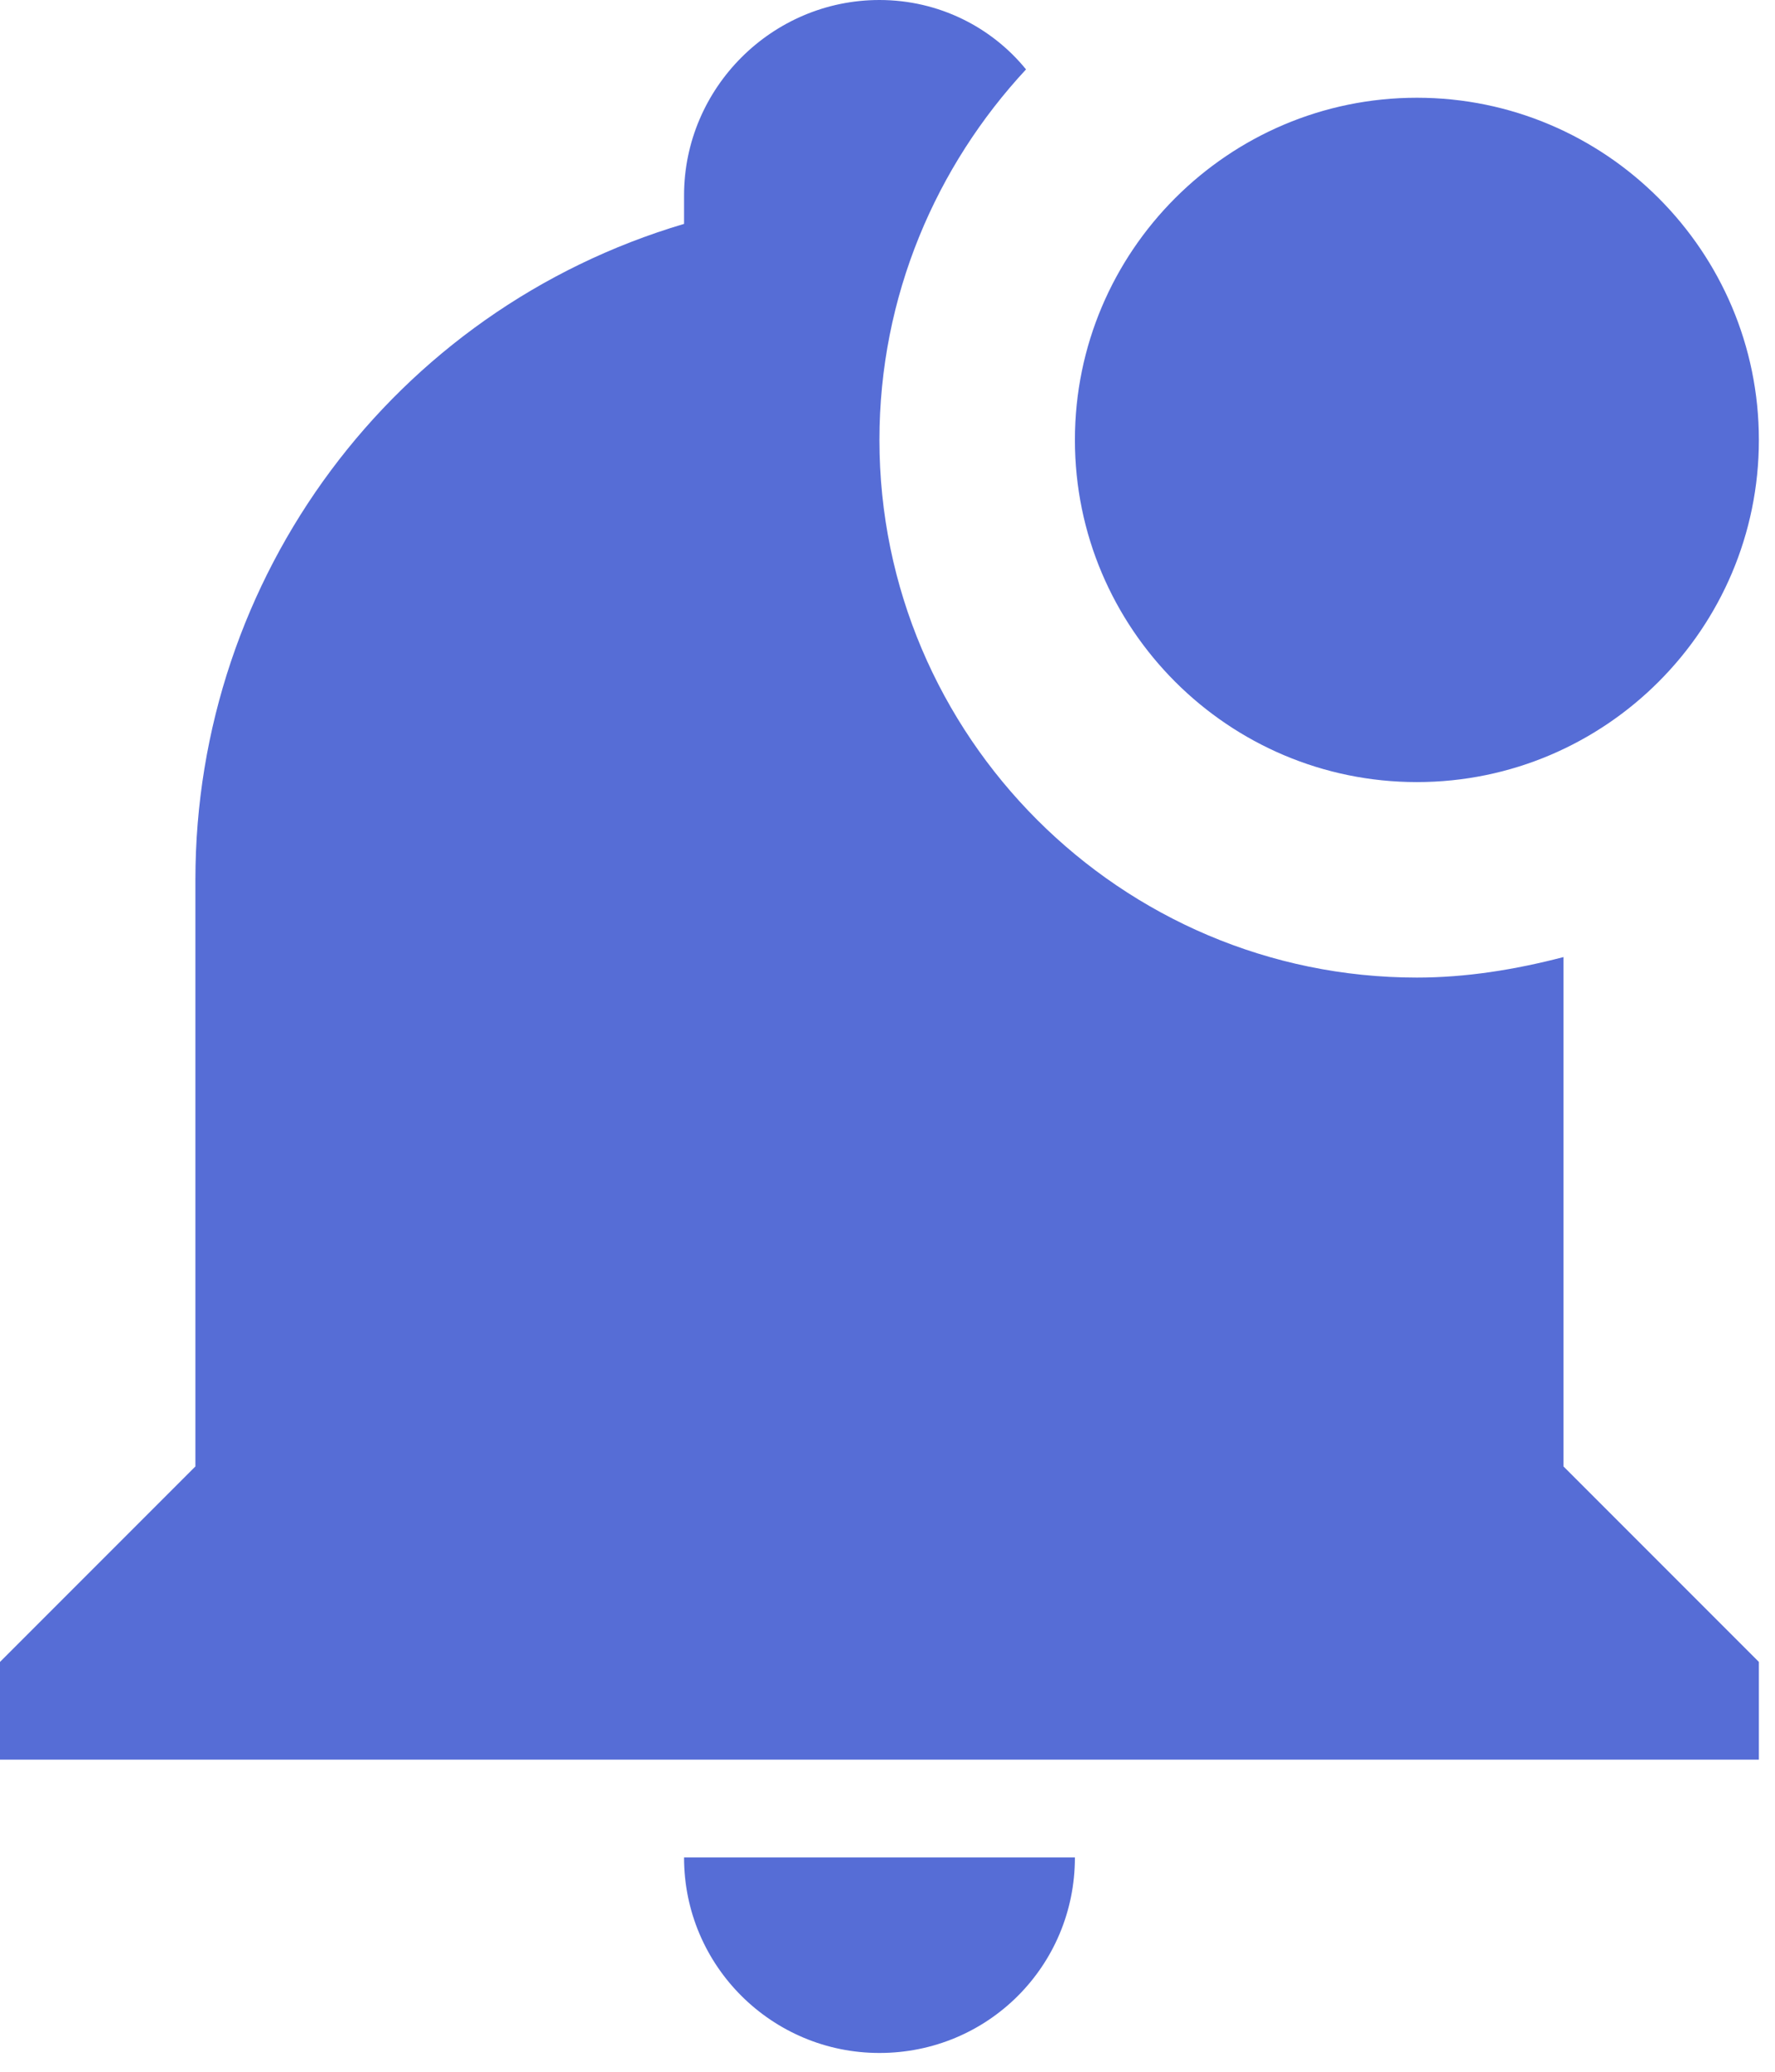
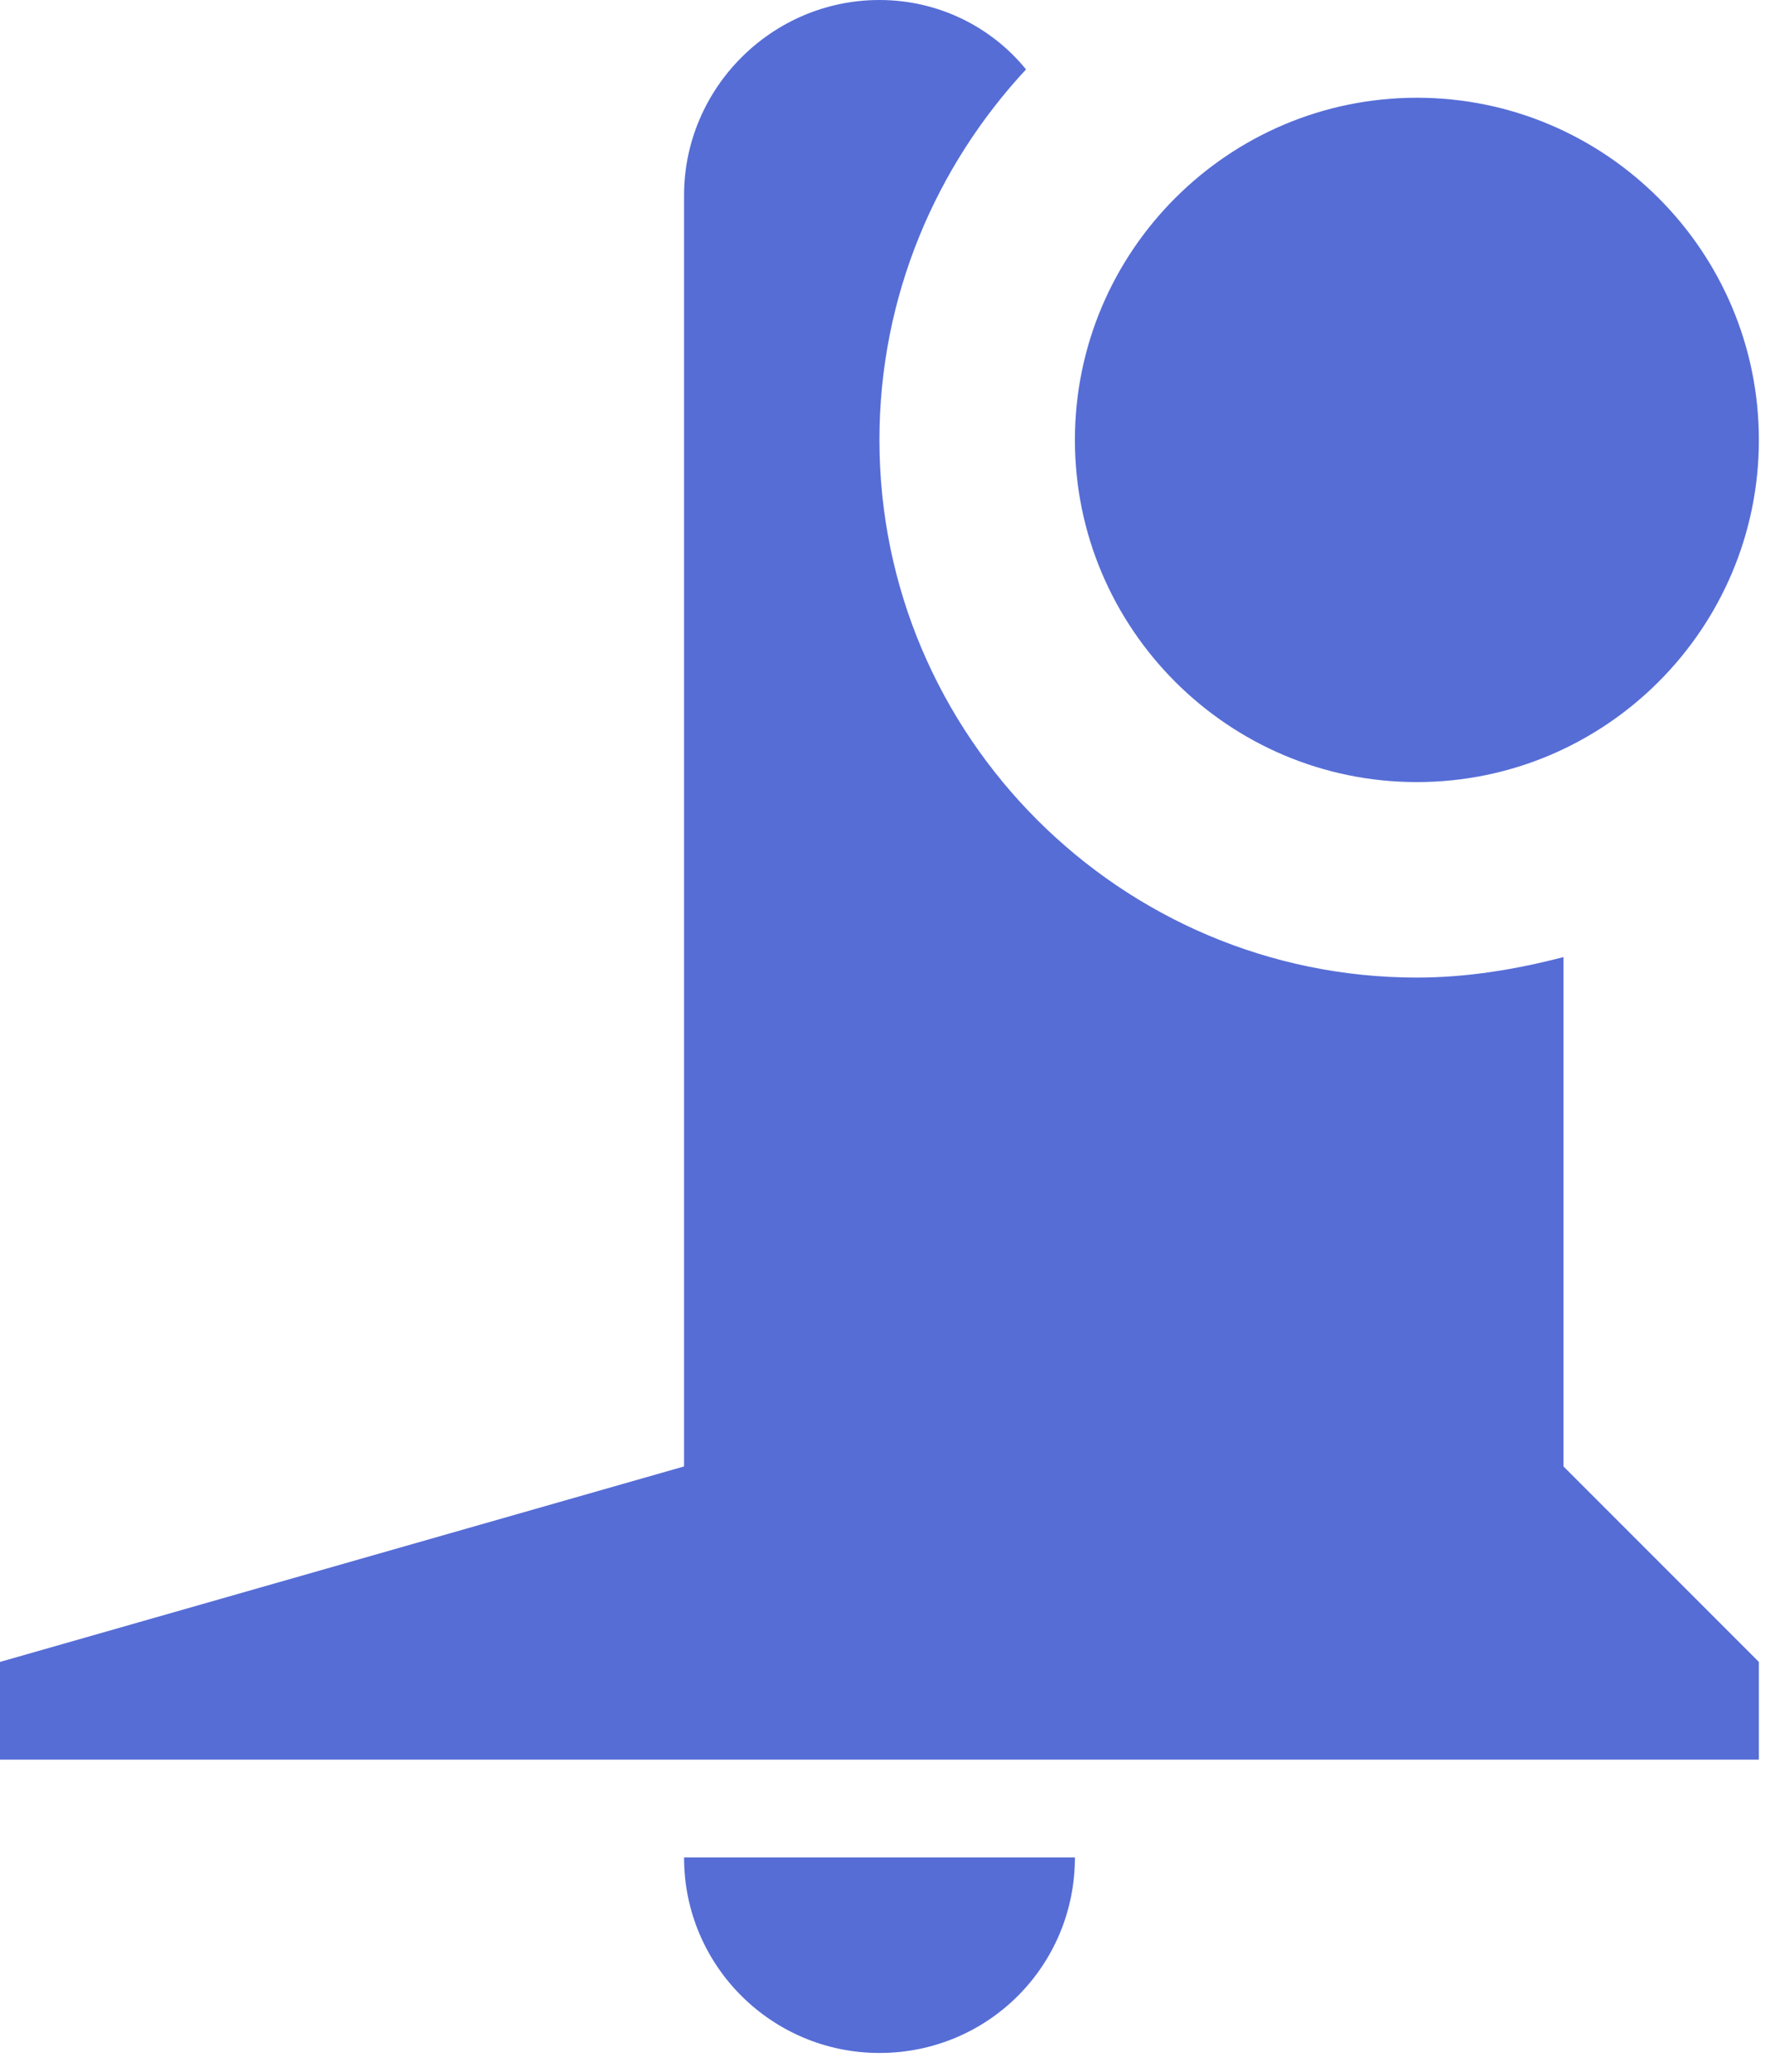
<svg xmlns="http://www.w3.org/2000/svg" fill="none" height="100%" overflow="visible" preserveAspectRatio="none" style="display: block;" viewBox="0 0 24 28" width="100%">
-   <path d="M23.782 5.946C23.782 8.496 21.708 10.57 19.158 10.57C16.608 10.57 14.534 8.496 14.534 5.946C14.534 3.396 16.608 1.321 19.158 1.321C21.708 1.321 23.782 3.396 23.782 5.946ZM21.14 12.935C20.479 13.107 19.819 13.212 19.158 13.212C15.155 13.212 11.891 9.949 11.891 5.946C11.891 4.003 12.657 2.246 13.873 0.938C13.411 0.37 12.697 0 11.891 0C10.438 0 9.249 1.189 9.249 2.642V3.026C5.325 4.188 2.642 7.795 2.642 11.891V19.819L0 22.461V23.782H23.782V22.461L21.14 19.819V12.935ZM11.891 27.746C13.358 27.746 14.534 26.57 14.534 25.104H9.249C9.249 26.57 10.438 27.746 11.891 27.746Z" fill="#566DD6" id="Vector" />
+   <path d="M23.782 5.946C23.782 8.496 21.708 10.57 19.158 10.57C16.608 10.57 14.534 8.496 14.534 5.946C14.534 3.396 16.608 1.321 19.158 1.321C21.708 1.321 23.782 3.396 23.782 5.946ZM21.14 12.935C20.479 13.107 19.819 13.212 19.158 13.212C15.155 13.212 11.891 9.949 11.891 5.946C11.891 4.003 12.657 2.246 13.873 0.938C13.411 0.37 12.697 0 11.891 0C10.438 0 9.249 1.189 9.249 2.642V3.026V19.819L0 22.461V23.782H23.782V22.461L21.14 19.819V12.935ZM11.891 27.746C13.358 27.746 14.534 26.57 14.534 25.104H9.249C9.249 26.57 10.438 27.746 11.891 27.746Z" fill="#566DD6" id="Vector" />
</svg>